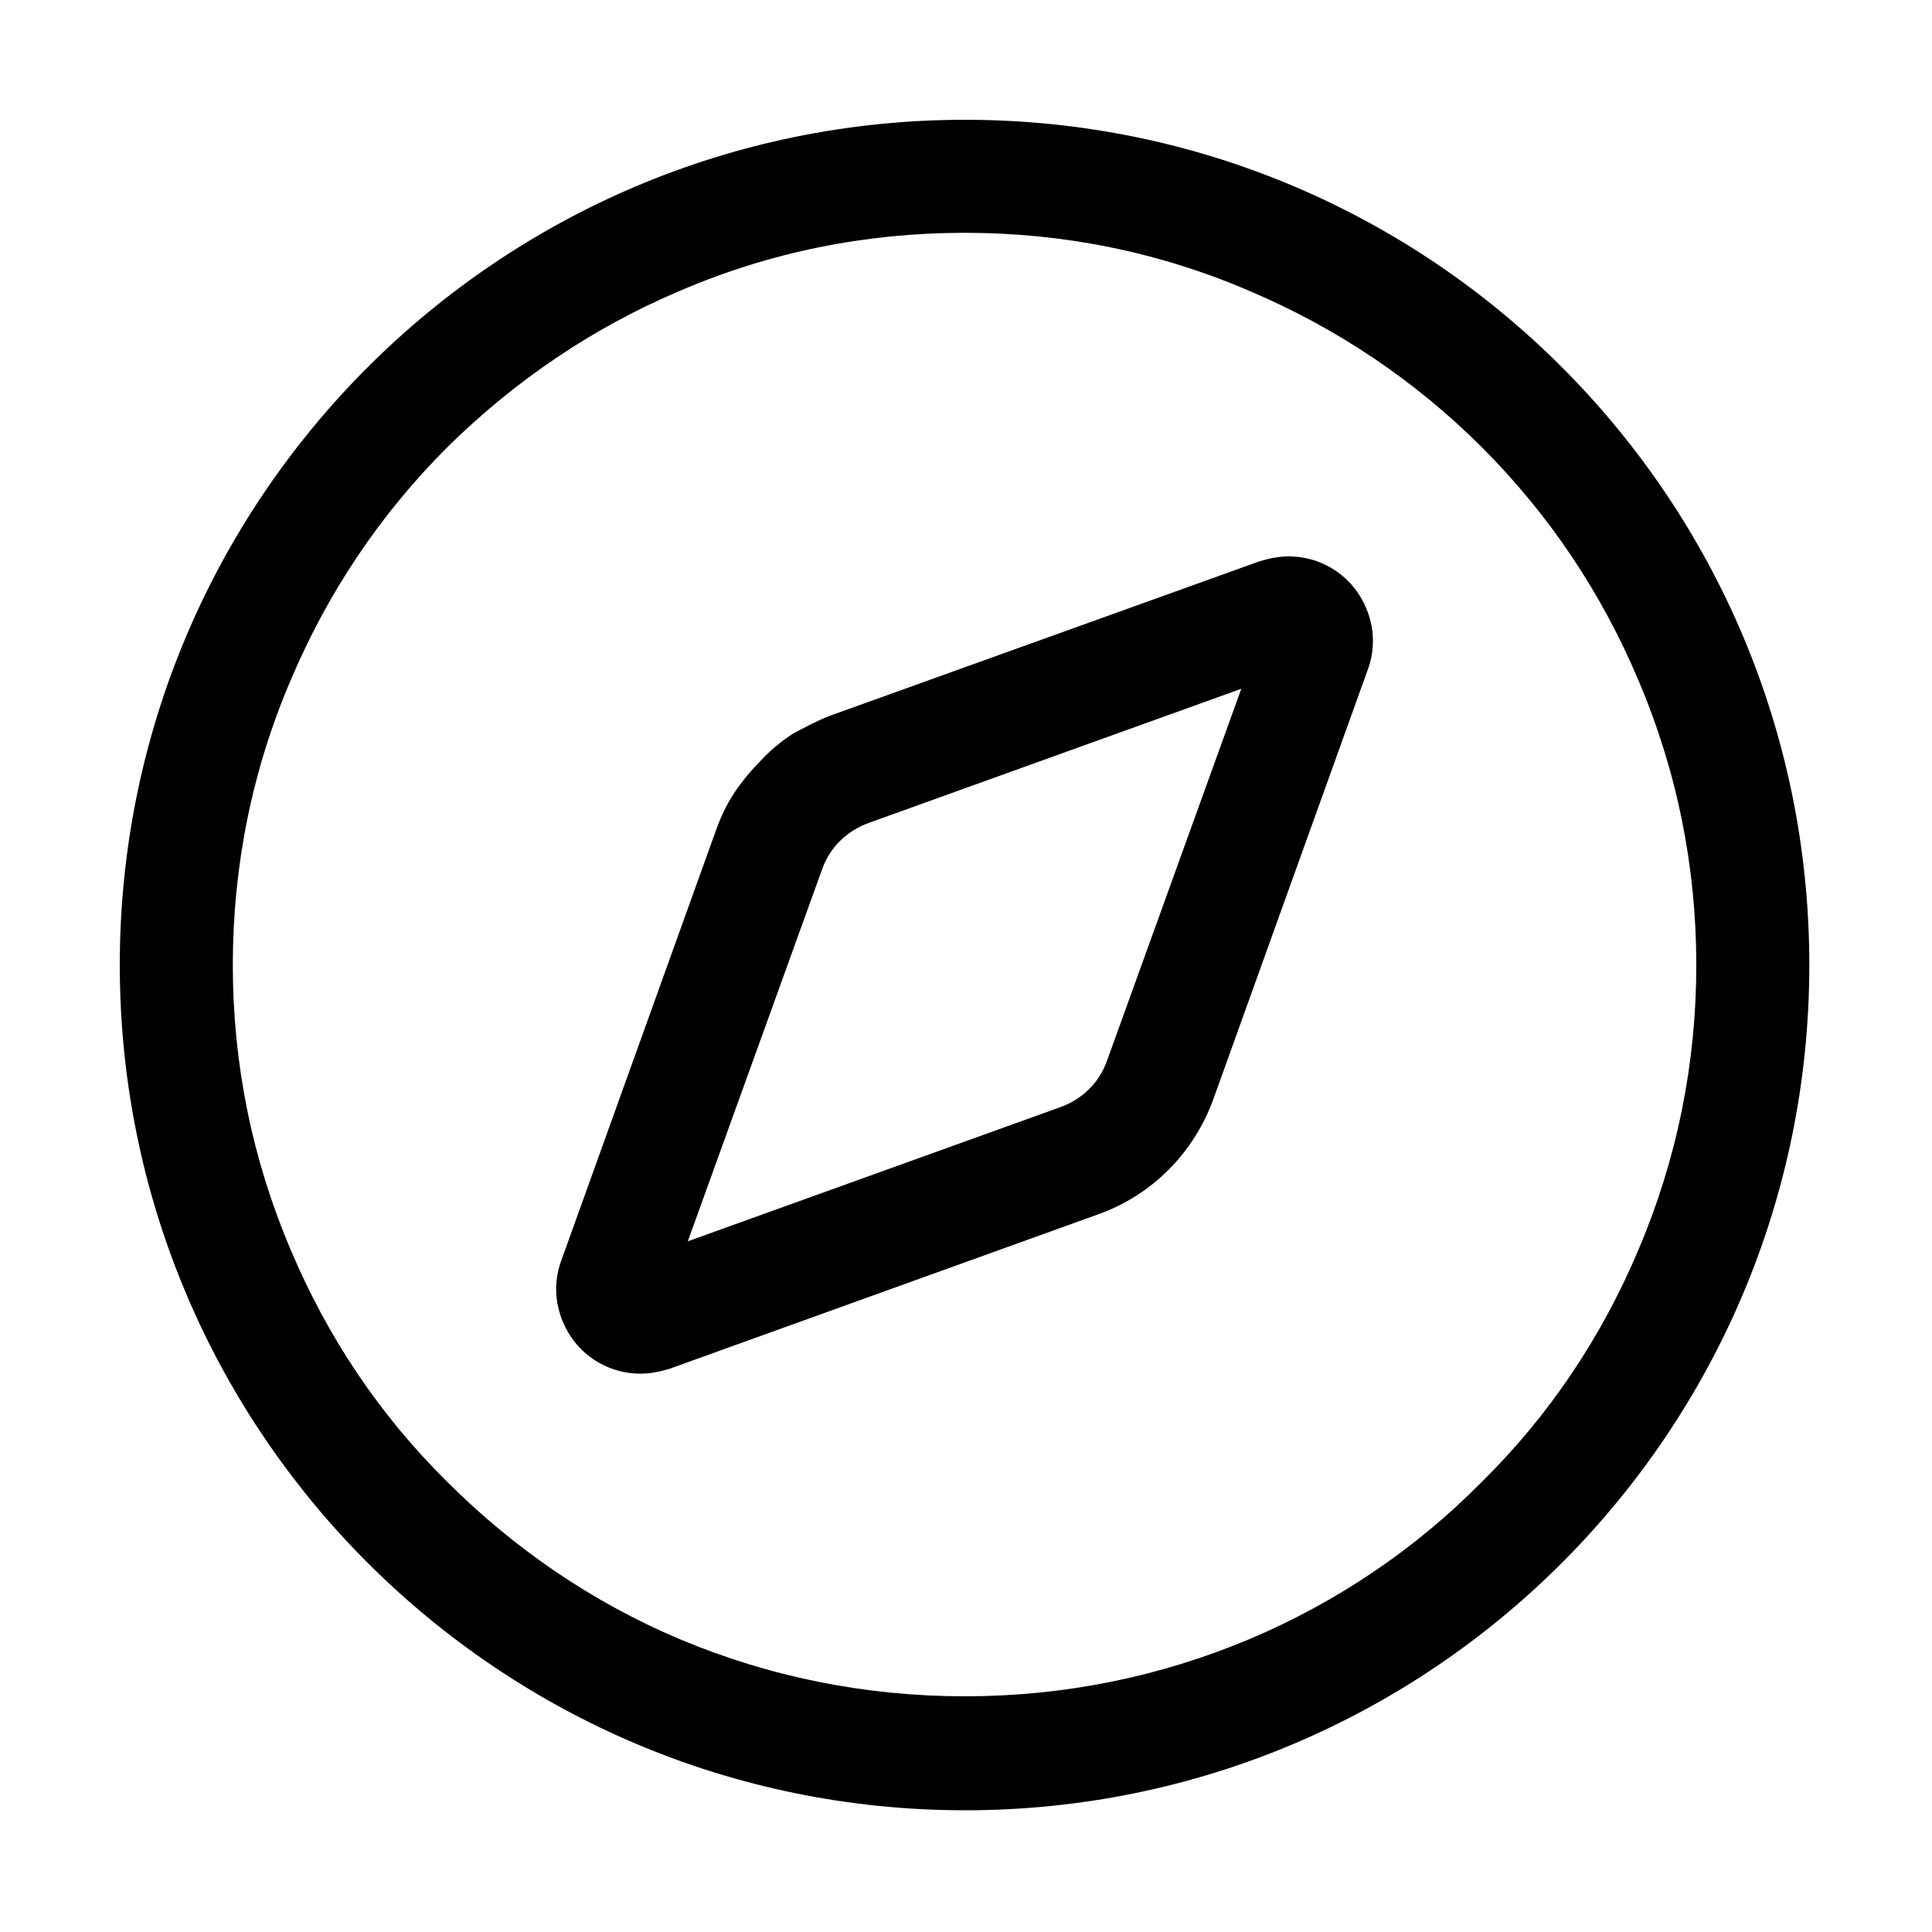
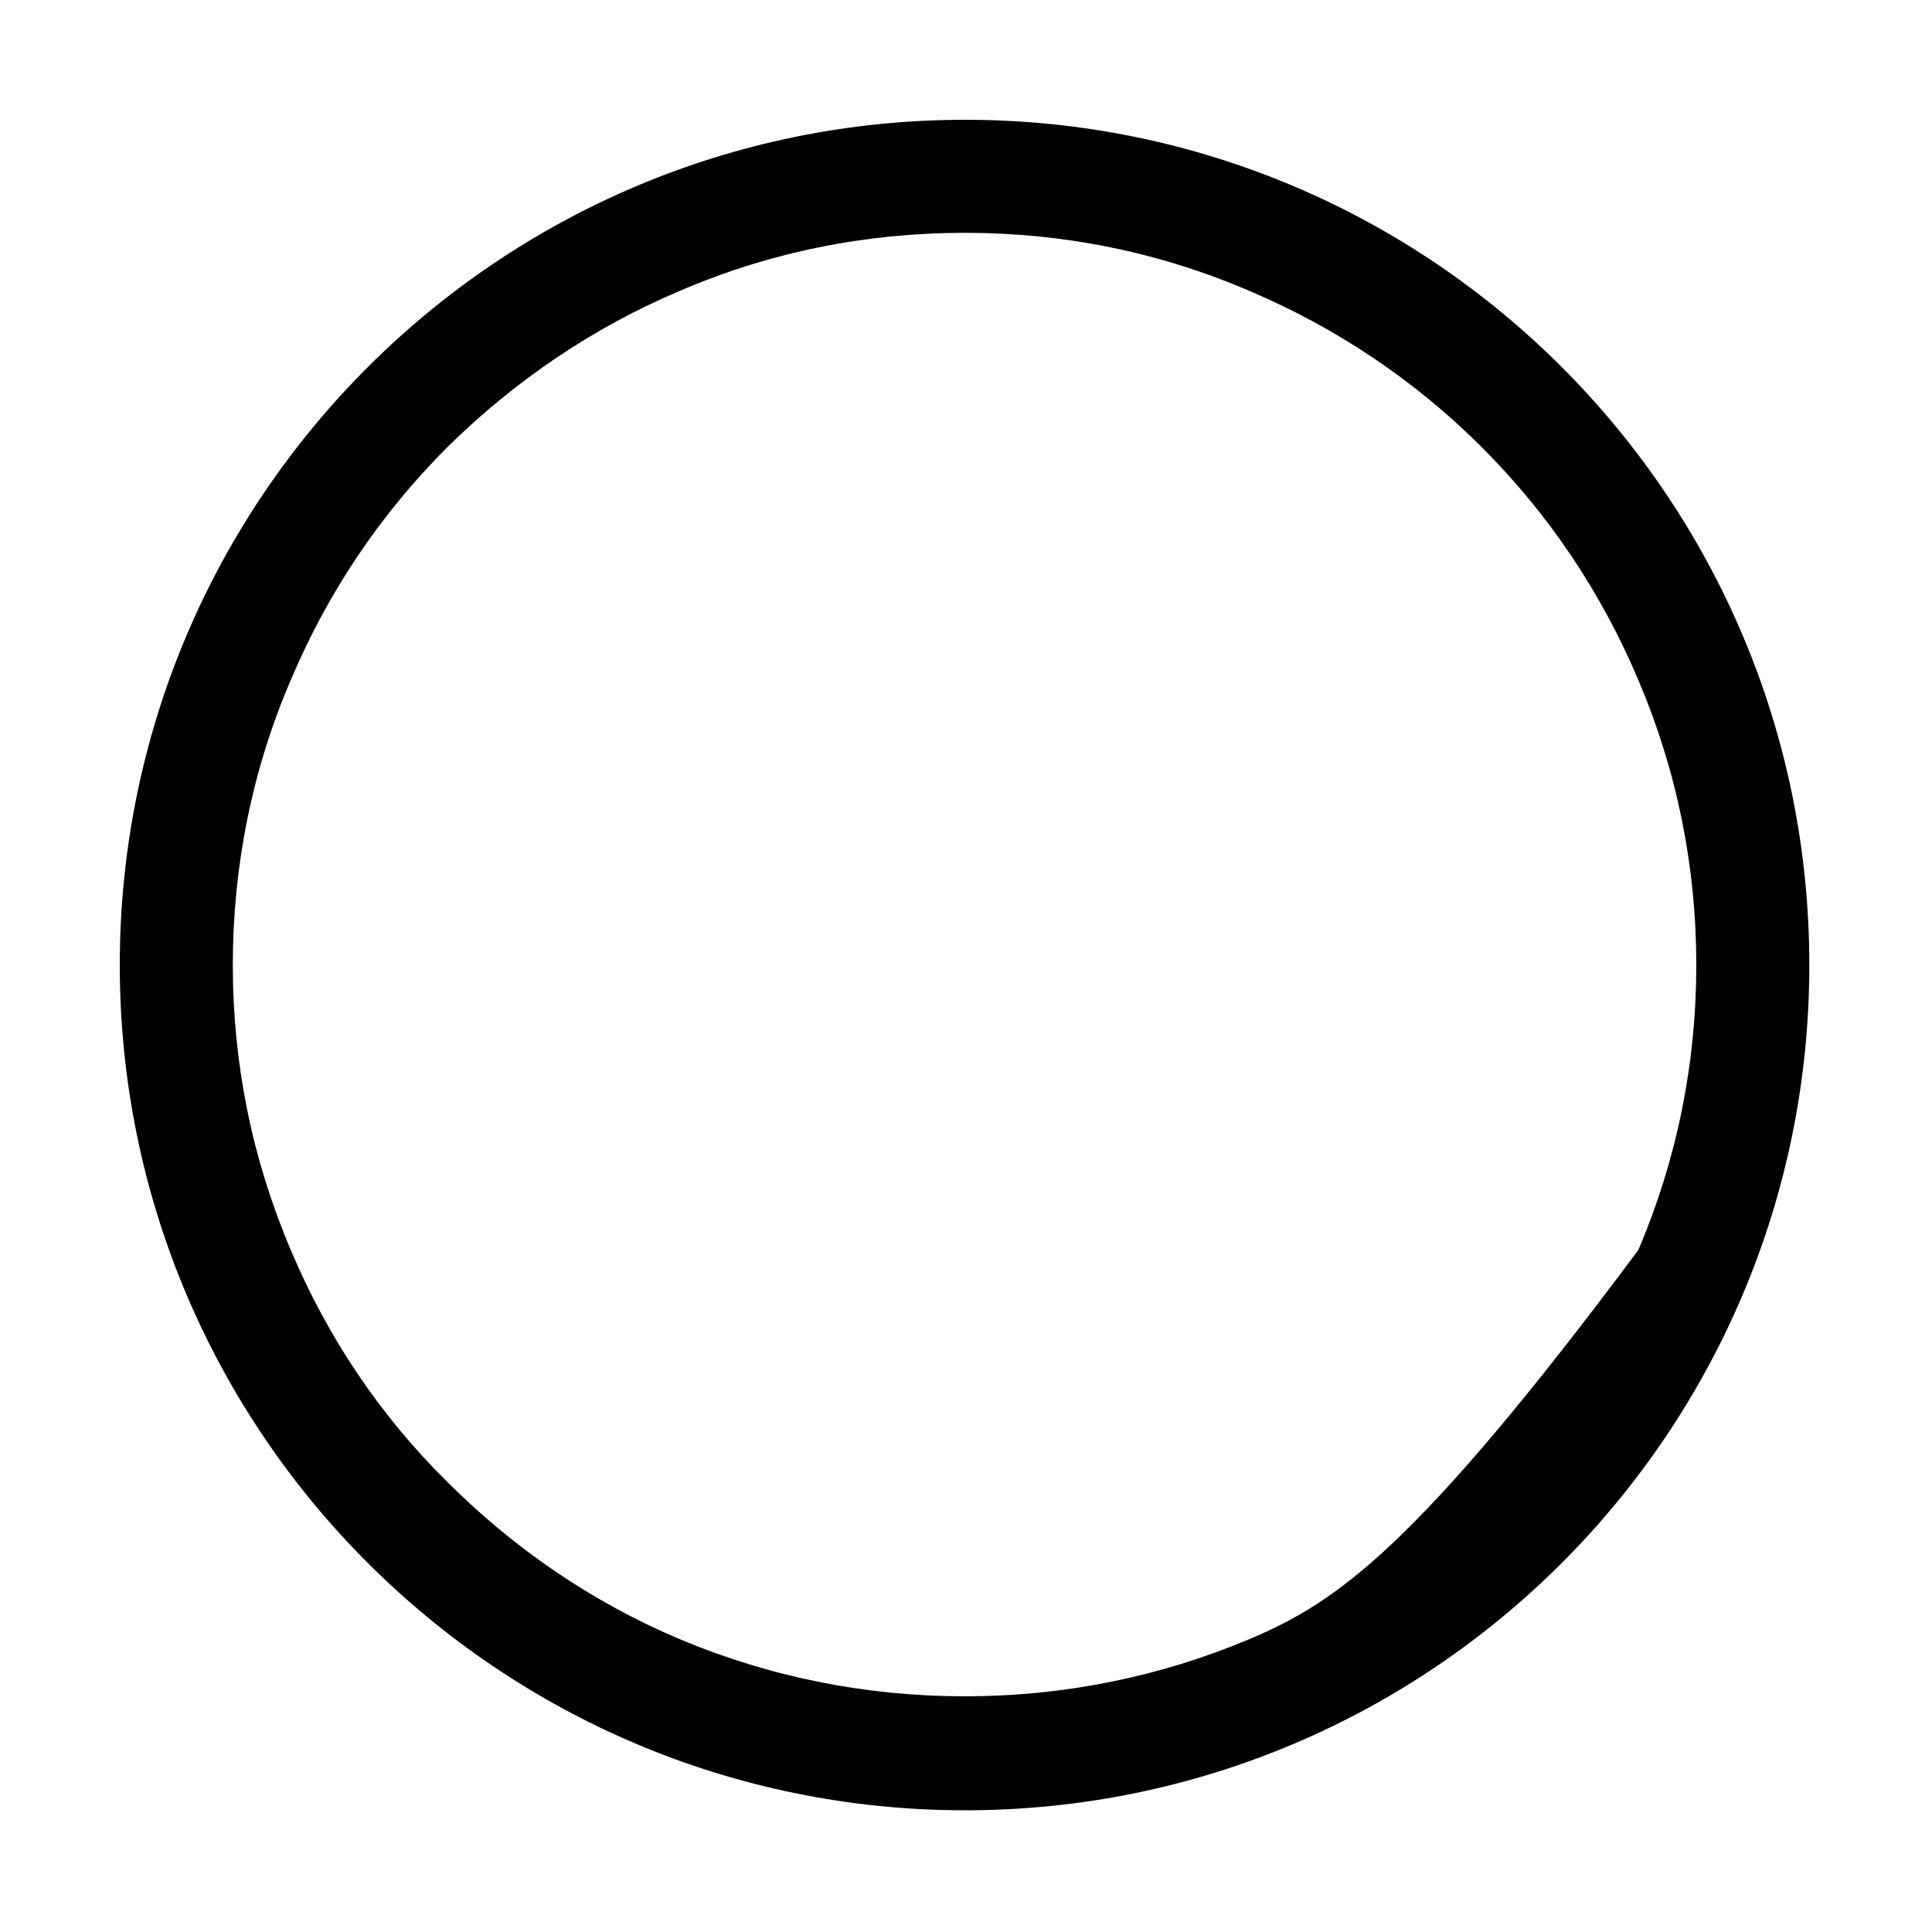
<svg xmlns="http://www.w3.org/2000/svg" width="20" height="20" viewBox="0 0 20 20" fill="none">
  <desc>
			Created with Pixso.
	</desc>
  <defs>
    <clipPath id="clip147_797">
      <rect id="指南针" width="20" height="20" fill="white" fill-opacity="0" />
    </clipPath>
  </defs>
  <g clip-path="url(#clip147_797)">
-     <path id="path" d="M9.99 2.41C11.01 2.41 12 2.61 12.93 3.01C13.83 3.39 14.65 3.94 15.34 4.63C16.04 5.33 16.58 6.14 16.96 7.04C17.36 7.98 17.56 8.97 17.56 9.99C17.56 11.01 17.36 12 16.96 12.94C16.58 13.84 16.04 14.65 15.34 15.34C14.65 16.04 13.83 16.59 12.93 16.97C12 17.36 11.01 17.56 9.99 17.56C8.96 17.56 7.97 17.36 7.04 16.97C6.14 16.59 5.33 16.04 4.63 15.34C3.93 14.65 3.39 13.84 3.01 12.94C2.61 12 2.41 11.01 2.41 9.99C2.41 8.97 2.61 7.97 3.01 7.04C3.39 6.14 3.93 5.33 4.63 4.63C5.33 3.94 6.14 3.39 7.04 3.01C7.97 2.61 8.96 2.41 9.99 2.41ZM9.99 1.24C5.16 1.24 1.24 5.16 1.24 9.99C1.24 14.82 5.16 18.74 9.99 18.74C14.82 18.74 18.73 14.82 18.73 9.99C18.73 5.16 14.82 1.24 9.99 1.24Z" fill="#000000" fill-opacity="1" fill-rule="nonzero" />
-     <path id="path" d="M12.85 7.13L11.46 10.98C11.38 11.21 11.2 11.38 10.98 11.46L7.12 12.85L8.51 9C8.59 8.77 8.77 8.6 8.99 8.52L12.85 7.13ZM13.34 5.76C13.24 5.76 13.14 5.78 13.04 5.81L8.59 7.41C8.46 7.46 8.33 7.53 8.2 7.6C8.08 7.68 7.97 7.77 7.87 7.88C7.77 7.98 7.68 8.09 7.6 8.21C7.52 8.33 7.46 8.46 7.41 8.6L5.81 13.05C5.74 13.24 5.74 13.45 5.81 13.64C5.94 14 6.27 14.22 6.63 14.22C6.73 14.22 6.83 14.2 6.93 14.17L11.37 12.57C11.93 12.37 12.36 11.93 12.56 11.38L14.16 6.93C14.23 6.74 14.23 6.53 14.16 6.34C14.03 5.98 13.7 5.76 13.34 5.76Z" fill="#000000" fill-opacity="1" fill-rule="nonzero" />
+     <path id="path" d="M9.99 2.41C11.01 2.41 12 2.61 12.93 3.01C13.83 3.39 14.65 3.94 15.34 4.63C16.04 5.33 16.58 6.14 16.96 7.04C17.36 7.98 17.56 8.97 17.56 9.99C17.56 11.01 17.36 12 16.96 12.94C14.65 16.04 13.83 16.59 12.93 16.97C12 17.36 11.01 17.56 9.99 17.56C8.96 17.56 7.97 17.36 7.04 16.97C6.14 16.59 5.33 16.04 4.63 15.34C3.93 14.65 3.39 13.84 3.01 12.94C2.61 12 2.41 11.01 2.41 9.99C2.41 8.97 2.61 7.97 3.01 7.04C3.39 6.14 3.93 5.33 4.63 4.63C5.33 3.94 6.14 3.39 7.04 3.01C7.97 2.61 8.96 2.41 9.99 2.41ZM9.99 1.24C5.16 1.24 1.24 5.16 1.24 9.99C1.24 14.82 5.16 18.74 9.99 18.74C14.82 18.74 18.73 14.82 18.73 9.99C18.73 5.16 14.82 1.24 9.99 1.24Z" fill="#000000" fill-opacity="1" fill-rule="nonzero" />
  </g>
</svg>